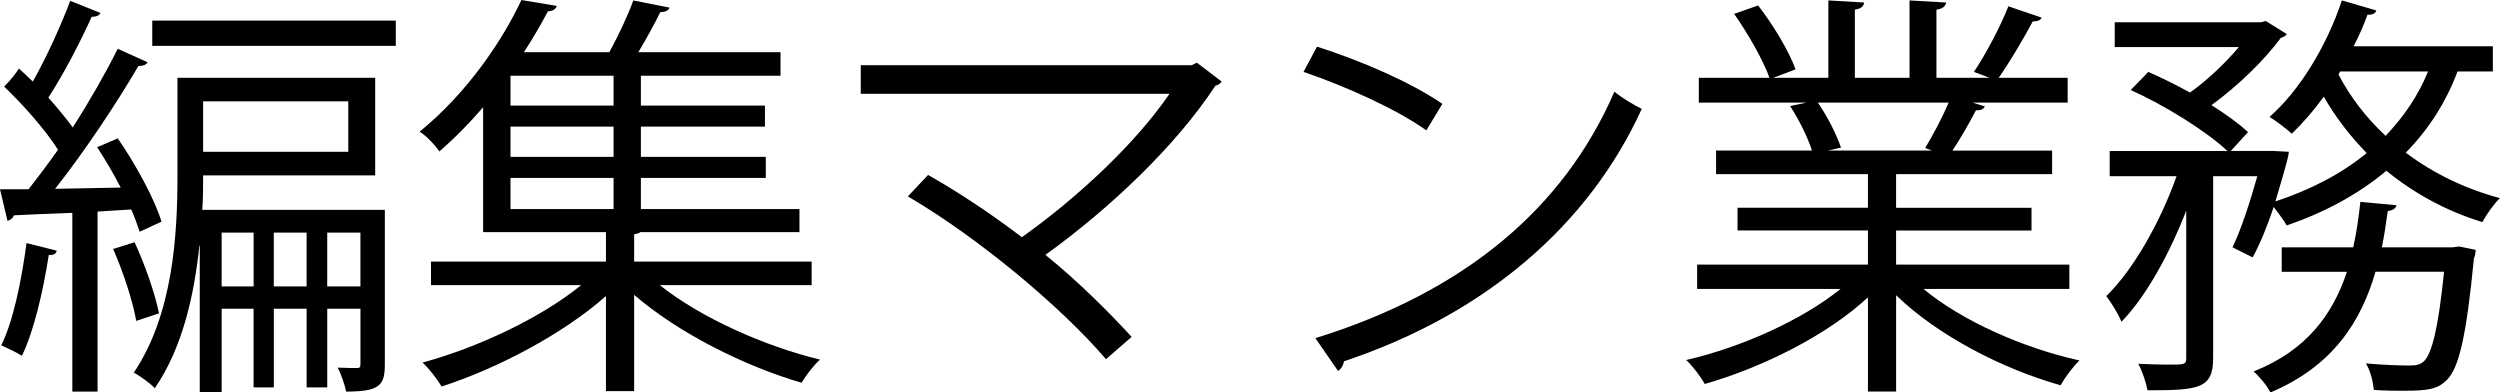
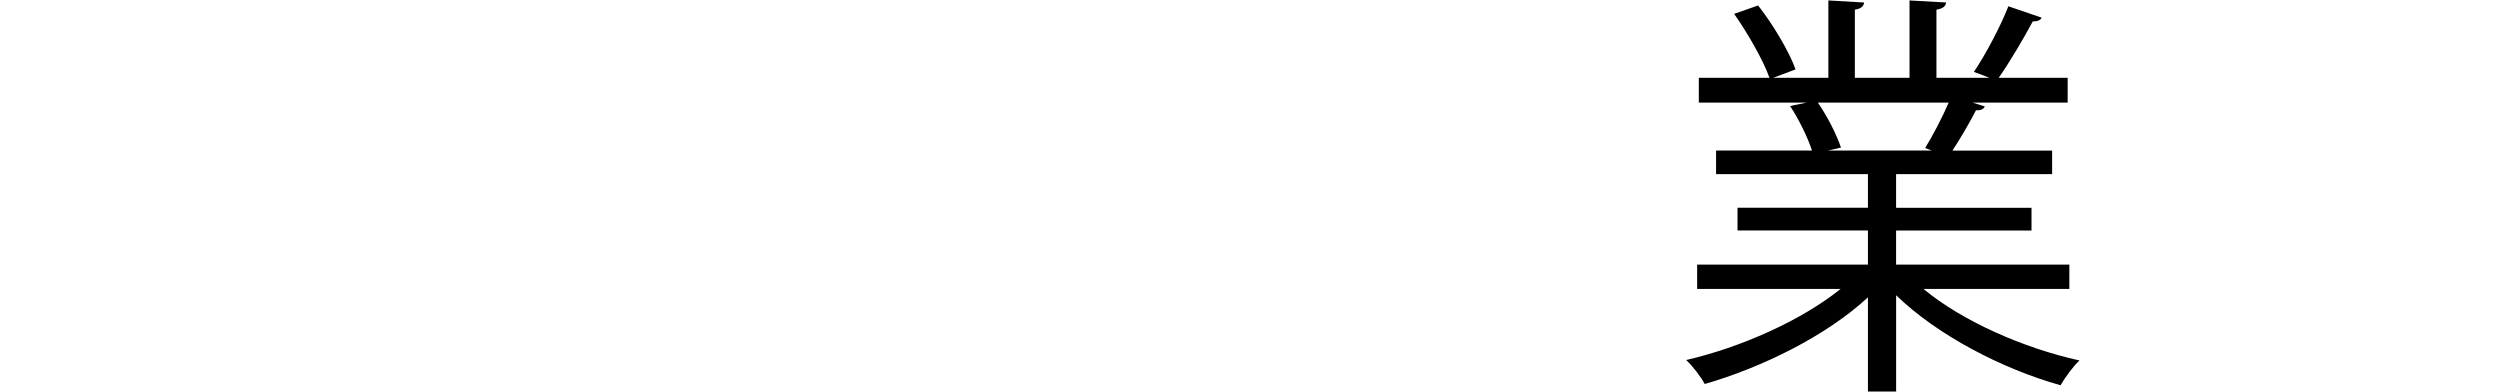
<svg xmlns="http://www.w3.org/2000/svg" version="1.1" x="0px" y="0px" width="92.688px" height="14.549px" viewBox="0 0 92.688 14.549" enable-background="new 0 0 92.688 14.549" xml:space="preserve">
  <defs>
</defs>
  <g>
-     <path d="M5.177,8.592C5.099,8.358,5.005,8.077,4.865,7.766L3.617,7.844v6.674H2.682V7.891C1.855,7.922,1.106,7.952,0.514,7.983   C0.482,8.093,0.389,8.155,0.279,8.187L0,7.017h1.06C1.402,6.58,1.777,6.081,2.151,5.551C1.684,4.818,0.873,3.898,0.155,3.212   c0.327-0.343,0.437-0.499,0.546-0.671c0.172,0.156,0.343,0.312,0.515,0.483c0.515-0.904,1.06-2.12,1.388-2.993l1.123,0.451   C3.68,0.576,3.57,0.623,3.398,0.623C3.009,1.496,2.354,2.76,1.793,3.617c0.343,0.39,0.654,0.765,0.904,1.107   C3.336,3.727,3.93,2.682,4.365,1.809l1.107,0.499C5.426,2.401,5.301,2.448,5.13,2.448C4.35,3.789,3.118,5.645,2.042,7.001   l2.433-0.047C4.21,6.44,3.898,5.91,3.602,5.458L4.365,5.13c0.671,0.967,1.373,2.262,1.623,3.088L5.177,8.592z M2.104,9.294   C2.073,9.435,1.949,9.465,1.809,9.45c-0.203,1.31-0.546,2.822-0.998,3.742c-0.188-0.125-0.531-0.28-0.765-0.39   c0.437-0.873,0.749-2.37,0.937-3.79L2.104,9.294z M4.99,8.981c0.389,0.843,0.764,1.919,0.904,2.636l-0.843,0.281   c-0.124-0.718-0.483-1.825-0.857-2.667L4.99,8.981z M14.268,7.781v5.723c0,0.78-0.187,1.014-1.434,1.014   c-0.047-0.249-0.188-0.639-0.312-0.889c0.344,0.016,0.608,0.016,0.718,0.016c0.093,0,0.124-0.031,0.124-0.156v-2.042h-1.231v2.916   h-0.765v-2.916h-1.216v2.916H9.402v-2.916H8.218v3.087H7.406V9.106H7.391c-0.187,1.825-0.623,3.79-1.652,5.287   c-0.156-0.172-0.562-0.468-0.779-0.577C6.424,11.648,6.58,8.67,6.58,6.502V2.885h7.33v3.617H7.531c0,0.406,0,0.827-0.031,1.279   H14.268z M5.645,0.764h9.029v0.936H5.645V0.764z M12.912,3.758H7.531v1.871h5.381V3.758z M8.218,10.619h1.185V8.623H8.218V10.619z    M10.151,10.619h1.216V8.623h-1.216V10.619z M12.132,10.619h1.231V8.623h-1.231V10.619z" />
-     <path d="M30.092,10.572h-5.629c1.528,1.217,3.883,2.262,5.941,2.761c-0.234,0.202-0.53,0.593-0.686,0.857   c-2.105-0.608-4.586-1.855-6.207-3.259v3.57h-1.045v-3.524c-1.606,1.42-4.055,2.698-6.098,3.354   c-0.156-0.281-0.468-0.671-0.701-0.889c2.012-0.546,4.366-1.638,5.879-2.87h-5.567V9.699h6.487V8.607h-4.554V3.976   c-0.483,0.562-1.029,1.123-1.622,1.638c-0.172-0.249-0.498-0.593-0.732-0.732c1.777-1.45,3.072-3.385,3.773-4.881l1.311,0.218   c-0.031,0.109-0.125,0.188-0.328,0.203c-0.249,0.468-0.545,0.982-0.889,1.513h3.166c0.327-0.593,0.686-1.357,0.889-1.918   l1.342,0.265c-0.031,0.109-0.141,0.156-0.344,0.172c-0.203,0.421-0.515,0.982-0.811,1.481h5.271v0.873h-5.177v1.107h4.6v0.779h-4.6   v1.123h4.631v0.779h-4.631V7.75h5.879v0.857h-5.895c-0.047,0.031-0.125,0.062-0.234,0.078v1.014h6.58V10.572z M22.748,3.914V2.807   h-3.821v1.107H22.748z M22.748,5.816V4.693h-3.821v1.123H22.748z M18.927,6.596V7.75h3.821V6.596H18.927z" />
-     <path d="M45.293,3.024c-0.047,0.078-0.125,0.125-0.234,0.156c-1.449,2.215-3.898,4.538-6.3,6.27c1.2,0.967,2.401,2.167,3.196,3.04   l-0.951,0.827c-1.637-1.918-4.709-4.491-7.344-6.035l0.748-0.796c1.107,0.624,2.354,1.451,3.478,2.309   c2.104-1.497,4.241-3.509,5.474-5.318H31.913v-1.06h12.272l0.188-0.094L45.293,3.024z" />
-     <path d="M48.828,1.73c1.623,0.515,3.494,1.325,4.648,2.121l-0.594,0.982c-1.122-0.796-2.963-1.622-4.553-2.168L48.828,1.73z    M48.767,12.537c5.536-1.715,9.216-4.818,11.087-9.138c0.328,0.265,0.687,0.468,1.014,0.639c-1.949,4.273-5.754,7.595-11.041,9.357   c-0.016,0.14-0.108,0.296-0.218,0.358L48.767,12.537z" />
    <path d="M76.723,10.713h-5.41c1.449,1.201,3.727,2.199,5.785,2.651c-0.234,0.218-0.546,0.639-0.702,0.92   c-2.167-0.608-4.569-1.855-6.097-3.338v3.571h-1.045v-3.493c-1.529,1.42-3.93,2.604-6.051,3.213   c-0.141-0.266-0.453-0.671-0.687-0.889c2.027-0.468,4.272-1.466,5.724-2.636h-5.318V9.809h6.332V8.545h-4.835V7.703h4.835V6.456   h-5.63V5.582h3.556c-0.156-0.483-0.484-1.153-0.812-1.652l0.608-0.125h-3.992v-0.92h2.62c-0.234-0.655-0.796-1.638-1.31-2.371   l0.889-0.312c0.561,0.718,1.154,1.716,1.388,2.37l-0.827,0.312h2.043V0.016l1.326,0.077c-0.016,0.156-0.141,0.234-0.344,0.266   v2.526h2.027V0.016l1.357,0.077c-0.016,0.156-0.156,0.234-0.359,0.266v2.526h1.965c-0.202-0.078-0.436-0.172-0.576-0.219   c0.451-0.671,0.998-1.715,1.278-2.433l1.231,0.421c-0.031,0.094-0.155,0.141-0.327,0.141c-0.327,0.608-0.826,1.466-1.263,2.09   h2.557v0.92h-3.523l0.452,0.141c-0.047,0.108-0.172,0.155-0.327,0.14c-0.219,0.421-0.562,1.029-0.874,1.497h3.696v0.874h-5.785   v1.247h5.021v0.842h-5.021v1.264h6.424V10.713z M71.374,5.488c0.28-0.452,0.64-1.138,0.874-1.684h-4.851   c0.358,0.515,0.702,1.2,0.858,1.668l-0.484,0.109h3.852L71.374,5.488z" />
-     <path d="M92.423,2.65h-1.31c-0.438,1.17-1.092,2.168-1.919,3.01c1.014,0.765,2.199,1.341,3.493,1.685   c-0.219,0.202-0.499,0.607-0.654,0.889c-1.326-0.405-2.527-1.061-3.557-1.902c-1.044,0.873-2.291,1.544-3.695,2.027   c-0.109-0.188-0.312-0.468-0.483-0.687c-0.233,0.702-0.499,1.356-0.78,1.871L82.77,9.169c0.328-0.671,0.655-1.7,0.92-2.636h-1.637   v6.737c0,1.139-0.516,1.2-2.434,1.2c-0.047-0.265-0.187-0.701-0.343-0.982c0.405,0.016,0.796,0.031,1.092,0.031   c0.624,0,0.687,0,0.687-0.249V7.812c-0.624,1.606-1.498,3.196-2.402,4.117c-0.109-0.281-0.374-0.702-0.561-0.952   c0.998-0.967,2.012-2.76,2.604-4.444h-2.479V5.598h4.366c-0.779-0.732-2.308-1.684-3.586-2.261l0.654-0.671   c0.5,0.219,1.029,0.483,1.545,0.765c0.654-0.469,1.309-1.092,1.809-1.685h-4.601v-0.92h5.411l0.188-0.047l0.779,0.483   c-0.031,0.062-0.141,0.125-0.219,0.141c-0.607,0.826-1.605,1.793-2.572,2.495c0.545,0.343,1.014,0.686,1.356,0.998l-0.64,0.701   h1.591l0.562,0.031c0,0.203-0.391,1.466-0.499,1.84c1.278-0.421,2.433-1.013,3.384-1.793c-0.607-0.624-1.154-1.325-1.59-2.09   c-0.375,0.515-0.78,0.982-1.186,1.372c-0.203-0.187-0.577-0.468-0.826-0.623c1.106-0.967,2.12-2.62,2.682-4.319l1.279,0.374   c-0.031,0.108-0.156,0.171-0.328,0.155c-0.141,0.391-0.312,0.78-0.515,1.17h5.162V2.65z M91.176,9.138l0.607,0.125   c0,0.094-0.016,0.218-0.062,0.312c-0.28,2.916-0.561,4.07-0.998,4.507c-0.343,0.344-0.686,0.405-1.605,0.405   c-0.328,0-0.718,0-1.107-0.031c-0.031-0.296-0.125-0.717-0.297-0.982c0.702,0.062,1.357,0.078,1.606,0.078   c0.265,0,0.405-0.031,0.546-0.155c0.297-0.297,0.53-1.186,0.748-3.322h-2.541c-0.531,1.825-1.561,3.493-3.898,4.476   c-0.109-0.233-0.406-0.593-0.625-0.779c1.98-0.78,2.947-2.137,3.463-3.696h-2.418V9.169h2.651c0.125-0.546,0.203-1.123,0.265-1.685   l1.342,0.125c-0.031,0.125-0.141,0.188-0.328,0.219c-0.062,0.452-0.124,0.889-0.218,1.341h2.636L91.176,9.138z M86.762,2.65   L86.699,2.76c0.438,0.842,1.029,1.606,1.747,2.276c0.655-0.686,1.2-1.466,1.575-2.386H86.762z" />
  </g>
</svg>